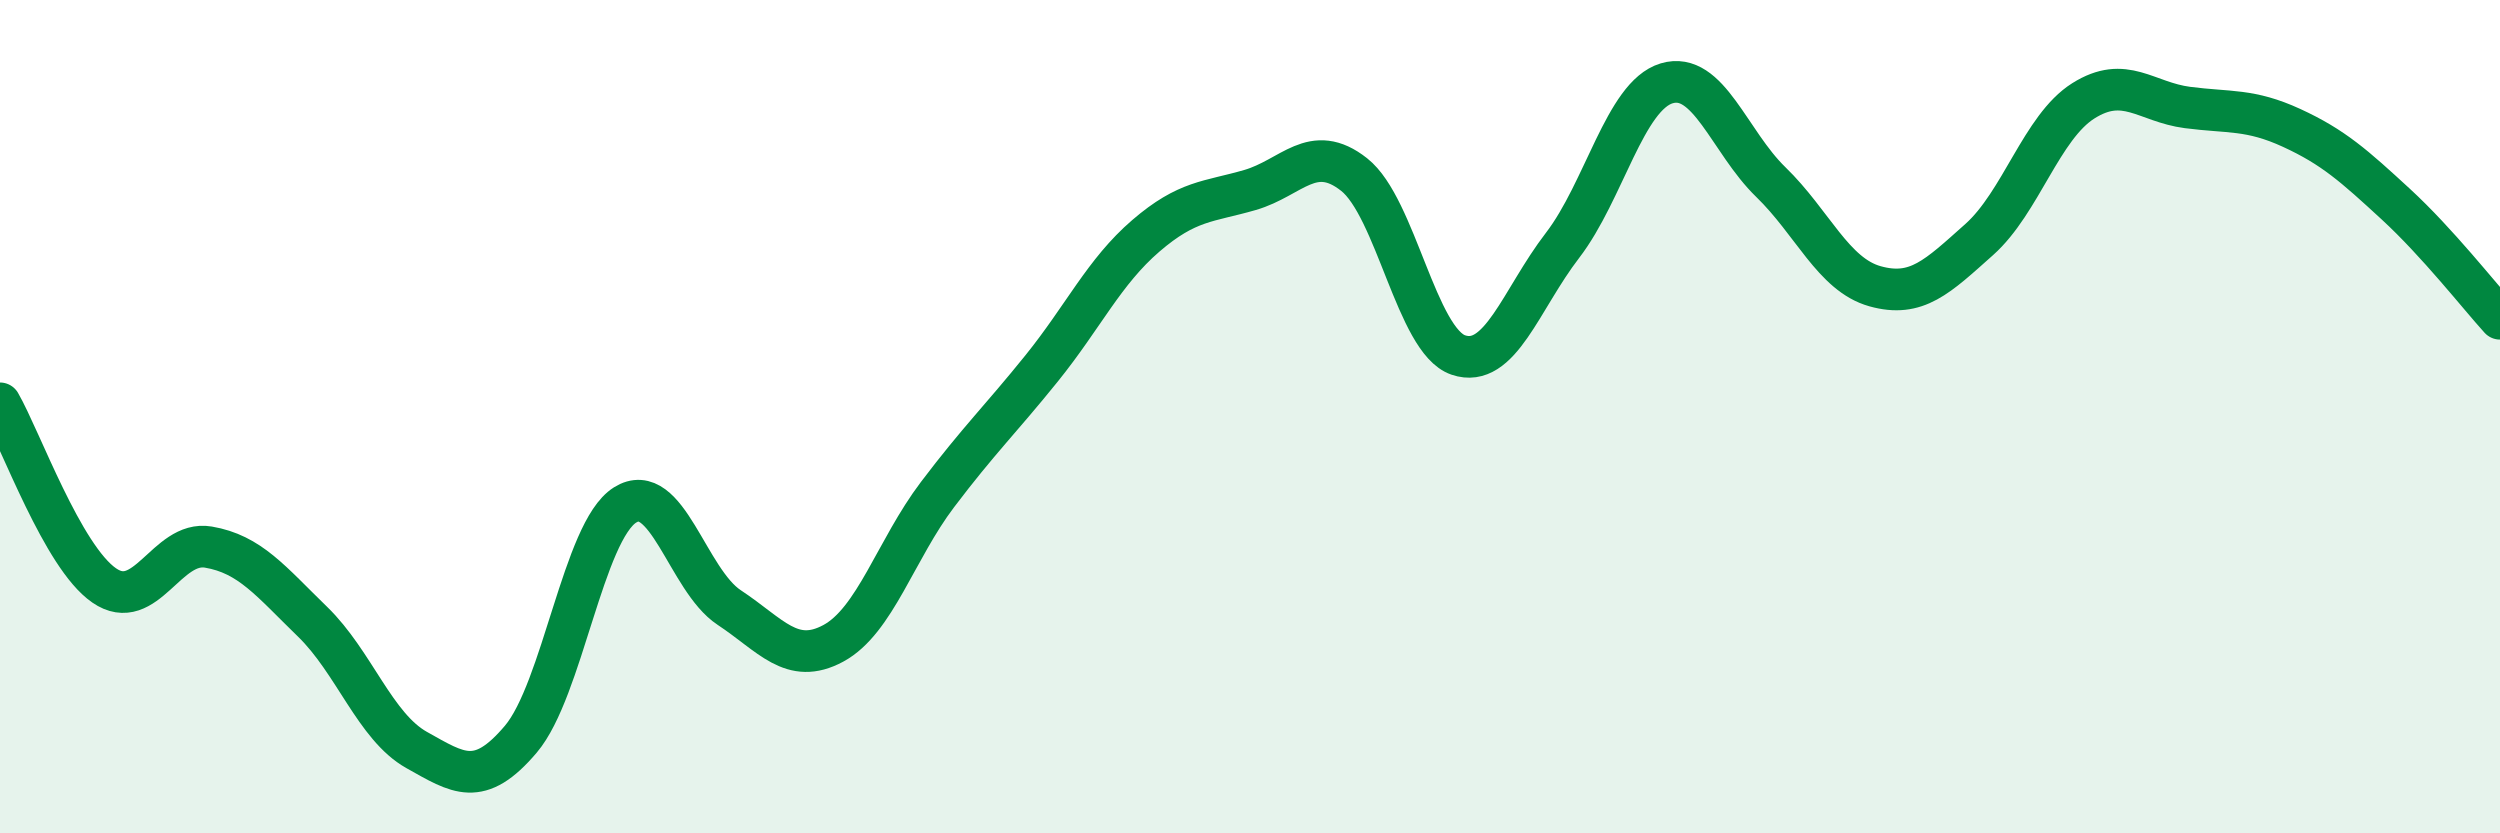
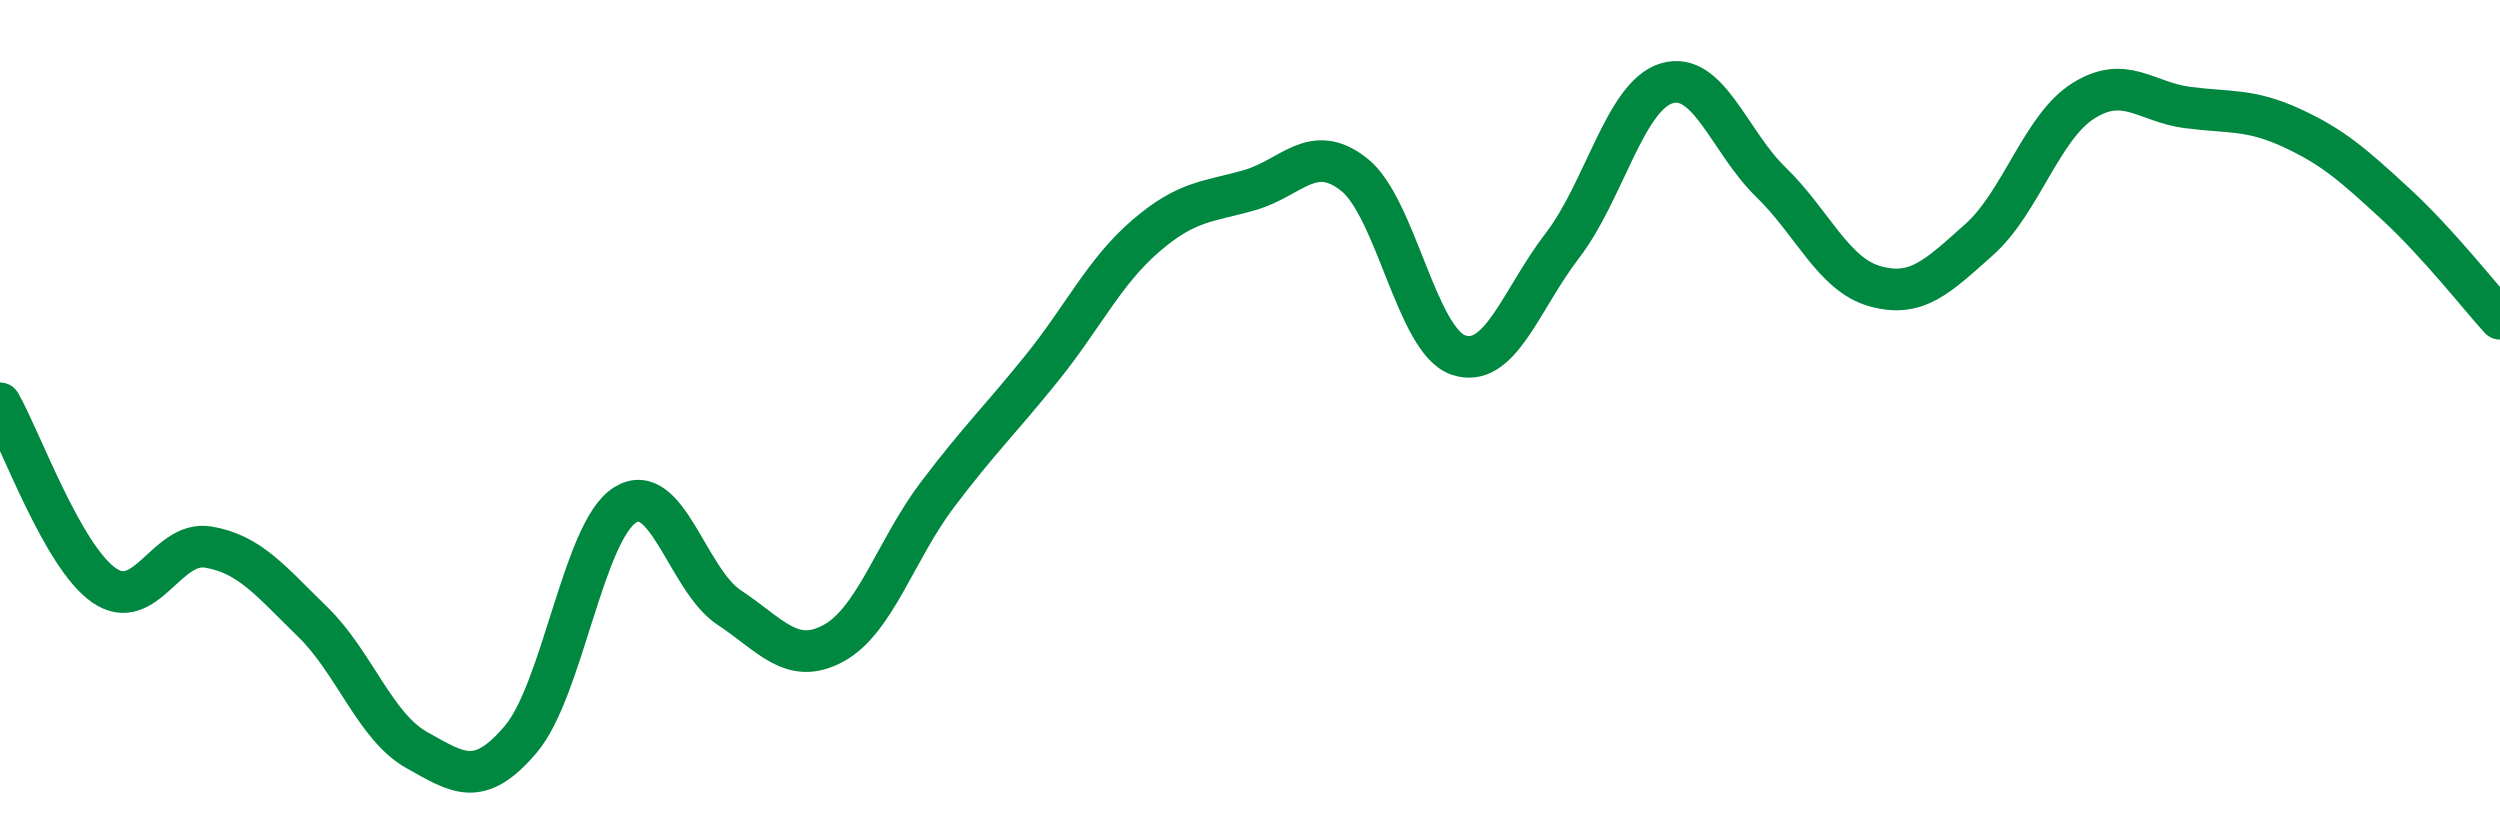
<svg xmlns="http://www.w3.org/2000/svg" width="60" height="20" viewBox="0 0 60 20">
-   <path d="M 0,9.68 C 0.5,10.55 1.5,13.36 2.5,14.05 C 3.5,14.74 4,12.96 5,13.13 C 6,13.3 6.5,13.95 7.5,14.92 C 8.5,15.89 9,17.44 10,18 C 11,18.56 11.5,18.92 12.5,17.74 C 13.5,16.56 14,12.75 15,12.12 C 16,11.49 16.5,13.92 17.5,14.58 C 18.5,15.24 19,15.98 20,15.44 C 21,14.9 21.5,13.19 22.5,11.87 C 23.5,10.55 24,10.08 25,8.84 C 26,7.6 26.5,6.52 27.5,5.66 C 28.5,4.8 29,4.85 30,4.56 C 31,4.27 31.5,3.4 32.5,4.19 C 33.5,4.98 34,8.18 35,8.52 C 36,8.86 36.5,7.19 37.5,5.89 C 38.5,4.59 39,2.3 40,2 C 41,1.7 41.5,3.4 42.5,4.37 C 43.5,5.34 44,6.59 45,6.87 C 46,7.15 46.5,6.64 47.5,5.75 C 48.5,4.86 49,3.05 50,2.42 C 51,1.79 51.5,2.45 52.5,2.58 C 53.5,2.71 54,2.61 55,3.07 C 56,3.53 56.5,3.98 57.5,4.9 C 58.5,5.82 59.5,7.1 60,7.65L60 20L0 20Z" fill="#008740" opacity="0.1" stroke-linecap="round" stroke-linejoin="round" />
  <path d="M 0,9.68 C 0.5,10.55 1.5,13.36 2.5,14.05 C 3.5,14.74 4,12.96 5,13.13 C 6,13.3 6.5,13.95 7.5,14.92 C 8.5,15.89 9,17.44 10,18 C 11,18.56 11.5,18.92 12.5,17.74 C 13.5,16.56 14,12.75 15,12.12 C 16,11.49 16.5,13.92 17.5,14.58 C 18.5,15.24 19,15.98 20,15.44 C 21,14.9 21.5,13.19 22.5,11.87 C 23.5,10.55 24,10.08 25,8.84 C 26,7.6 26.5,6.52 27.5,5.66 C 28.5,4.8 29,4.85 30,4.56 C 31,4.27 31.5,3.4 32.5,4.19 C 33.5,4.98 34,8.18 35,8.52 C 36,8.86 36.5,7.19 37.5,5.89 C 38.5,4.59 39,2.3 40,2 C 41,1.7 41.5,3.4 42.5,4.37 C 43.5,5.34 44,6.59 45,6.87 C 46,7.15 46.5,6.64 47.5,5.75 C 48.5,4.86 49,3.05 50,2.42 C 51,1.79 51.5,2.45 52.5,2.58 C 53.5,2.71 54,2.61 55,3.07 C 56,3.53 56.5,3.98 57.5,4.9 C 58.5,5.82 59.5,7.1 60,7.65" stroke="#008740" stroke-width="1" fill="none" stroke-linecap="round" stroke-linejoin="round" />
</svg>